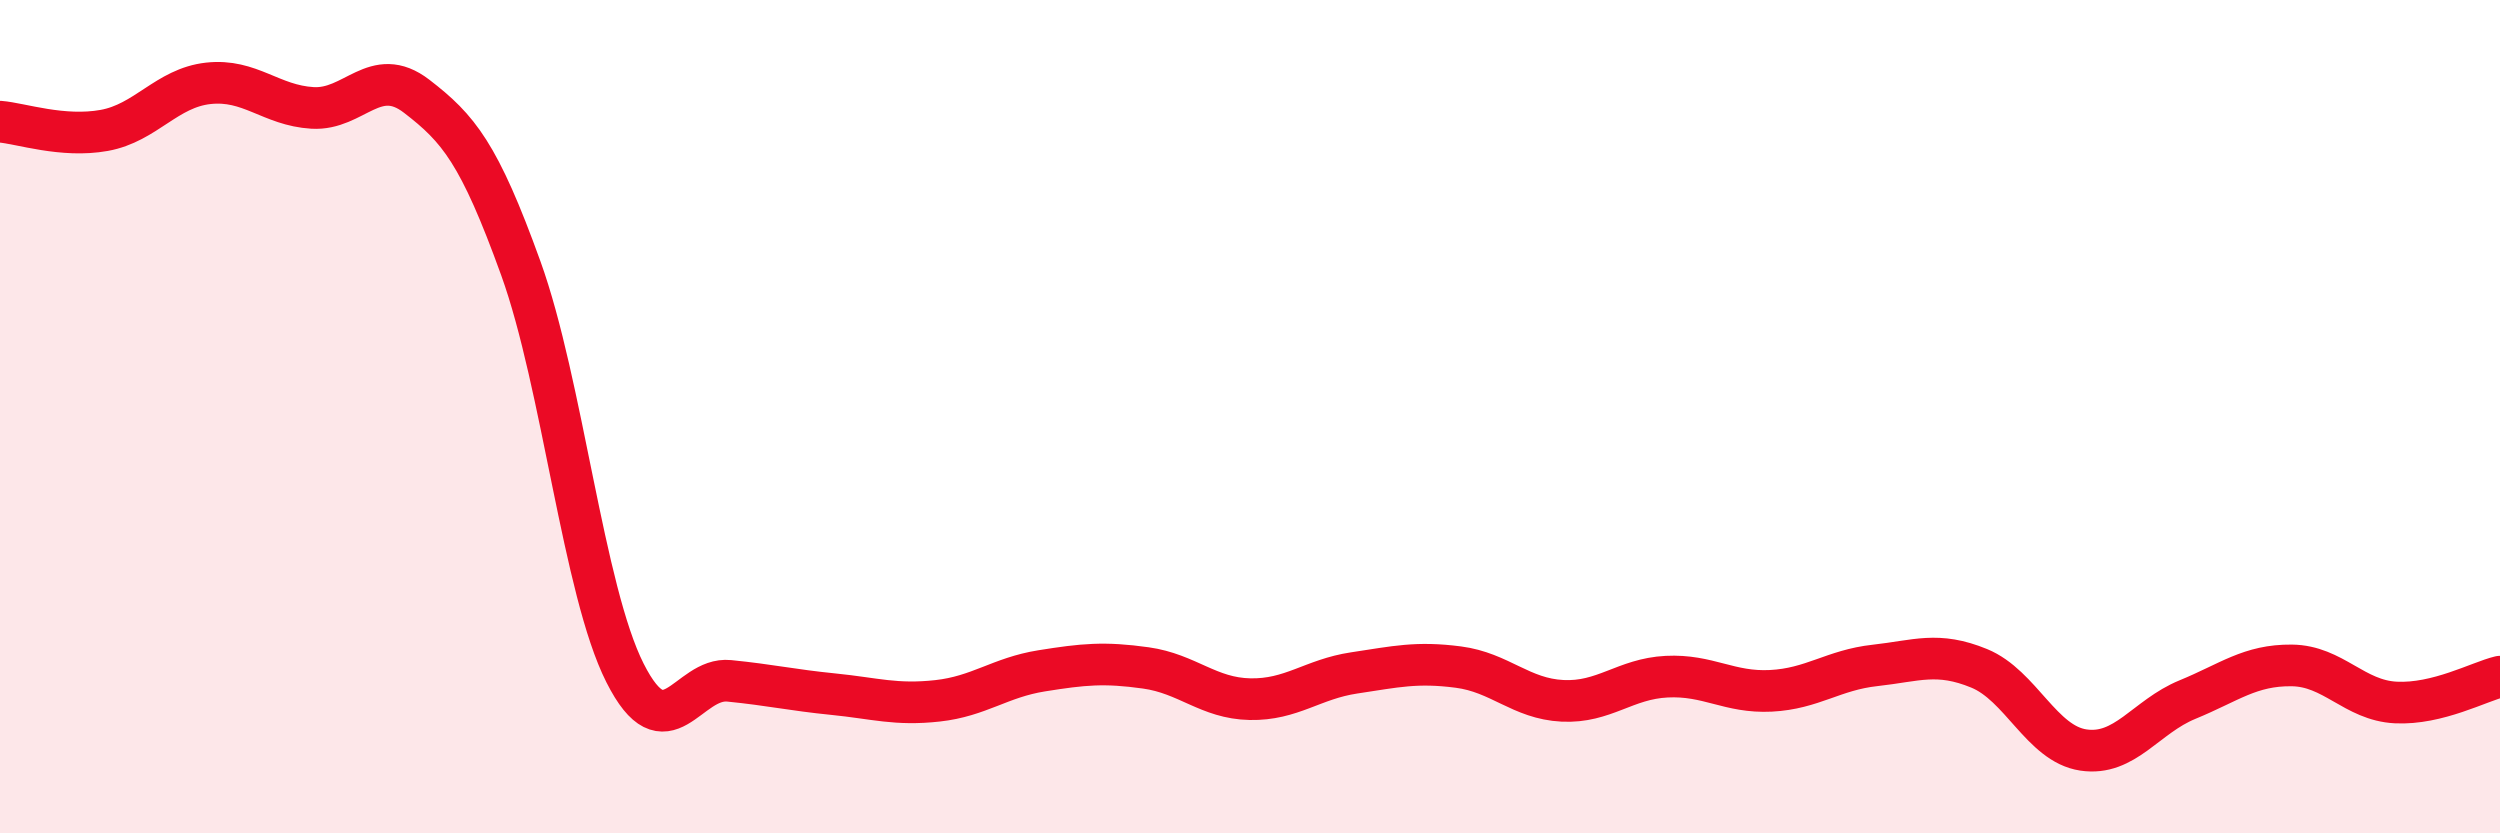
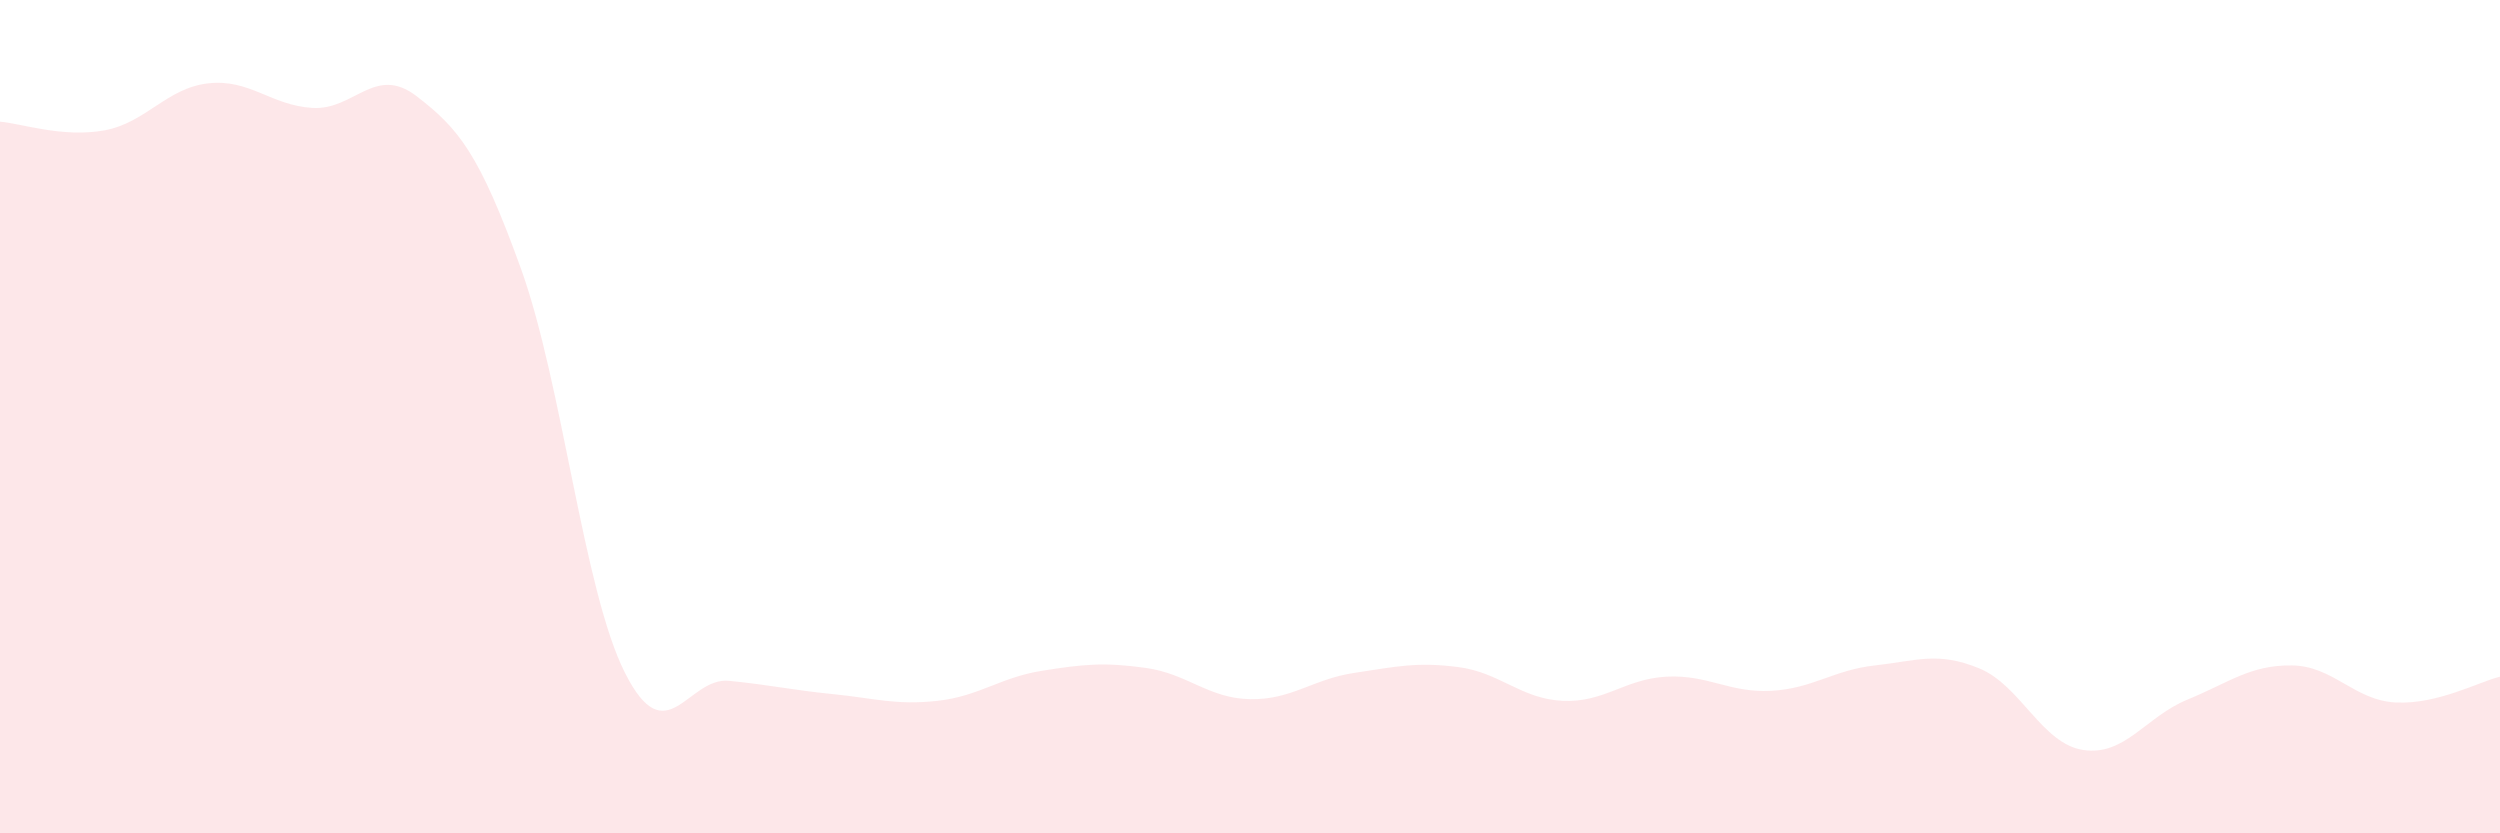
<svg xmlns="http://www.w3.org/2000/svg" width="60" height="20" viewBox="0 0 60 20">
  <path d="M 0,2.92 C 0.5,2.96 1.5,3.31 2.5,3.13 C 3.5,2.95 4,2.11 5,2 C 6,1.89 6.5,2.53 7.5,2.59 C 8.5,2.65 9,1.54 10,2.31 C 11,3.08 11.5,3.67 12.5,6.44 C 13.5,9.21 14,14.17 15,16.15 C 16,18.13 16.5,16.24 17.5,16.34 C 18.5,16.44 19,16.56 20,16.66 C 21,16.76 21.5,16.93 22.5,16.82 C 23.5,16.71 24,16.26 25,16.1 C 26,15.94 26.5,15.89 27.5,16.03 C 28.5,16.17 29,16.76 30,16.78 C 31,16.8 31.5,16.3 32.5,16.15 C 33.5,16 34,15.88 35,16.01 C 36,16.14 36.5,16.77 37.5,16.82 C 38.5,16.87 39,16.29 40,16.24 C 41,16.19 41.5,16.63 42.5,16.58 C 43.5,16.53 44,16.08 45,15.97 C 46,15.86 46.5,15.63 47.5,16.04 C 48.5,16.45 49,17.85 50,18 C 51,18.15 51.5,17.2 52.5,16.79 C 53.5,16.38 54,15.96 55,15.97 C 56,15.98 56.5,16.81 57.5,16.86 C 58.5,16.91 59.5,16.36 60,16.24L60 20L0 20Z" fill="#EB0A25" opacity="0.1" stroke-linecap="round" stroke-linejoin="round" />
-   <path d="M 0,2.92 C 0.5,2.96 1.5,3.31 2.5,3.13 C 3.5,2.95 4,2.11 5,2 C 6,1.89 6.5,2.53 7.5,2.59 C 8.5,2.65 9,1.54 10,2.31 C 11,3.08 11.5,3.67 12.5,6.44 C 13.5,9.21 14,14.17 15,16.15 C 16,18.13 16.5,16.24 17.5,16.34 C 18.5,16.44 19,16.56 20,16.66 C 21,16.76 21.5,16.93 22.5,16.82 C 23.5,16.71 24,16.26 25,16.1 C 26,15.94 26.5,15.89 27.5,16.03 C 28.5,16.17 29,16.76 30,16.78 C 31,16.8 31.5,16.3 32.5,16.15 C 33.5,16 34,15.88 35,16.01 C 36,16.14 36.5,16.77 37.5,16.82 C 38.5,16.87 39,16.29 40,16.24 C 41,16.19 41.5,16.63 42.5,16.58 C 43.5,16.53 44,16.08 45,15.97 C 46,15.86 46.5,15.63 47.5,16.04 C 48.5,16.45 49,17.85 50,18 C 51,18.15 51.5,17.2 52.5,16.79 C 53.5,16.38 54,15.96 55,15.97 C 56,15.98 56.5,16.81 57.5,16.86 C 58.5,16.91 59.5,16.36 60,16.24" stroke="#EB0A25" stroke-width="1" fill="none" stroke-linecap="round" stroke-linejoin="round" />
</svg>